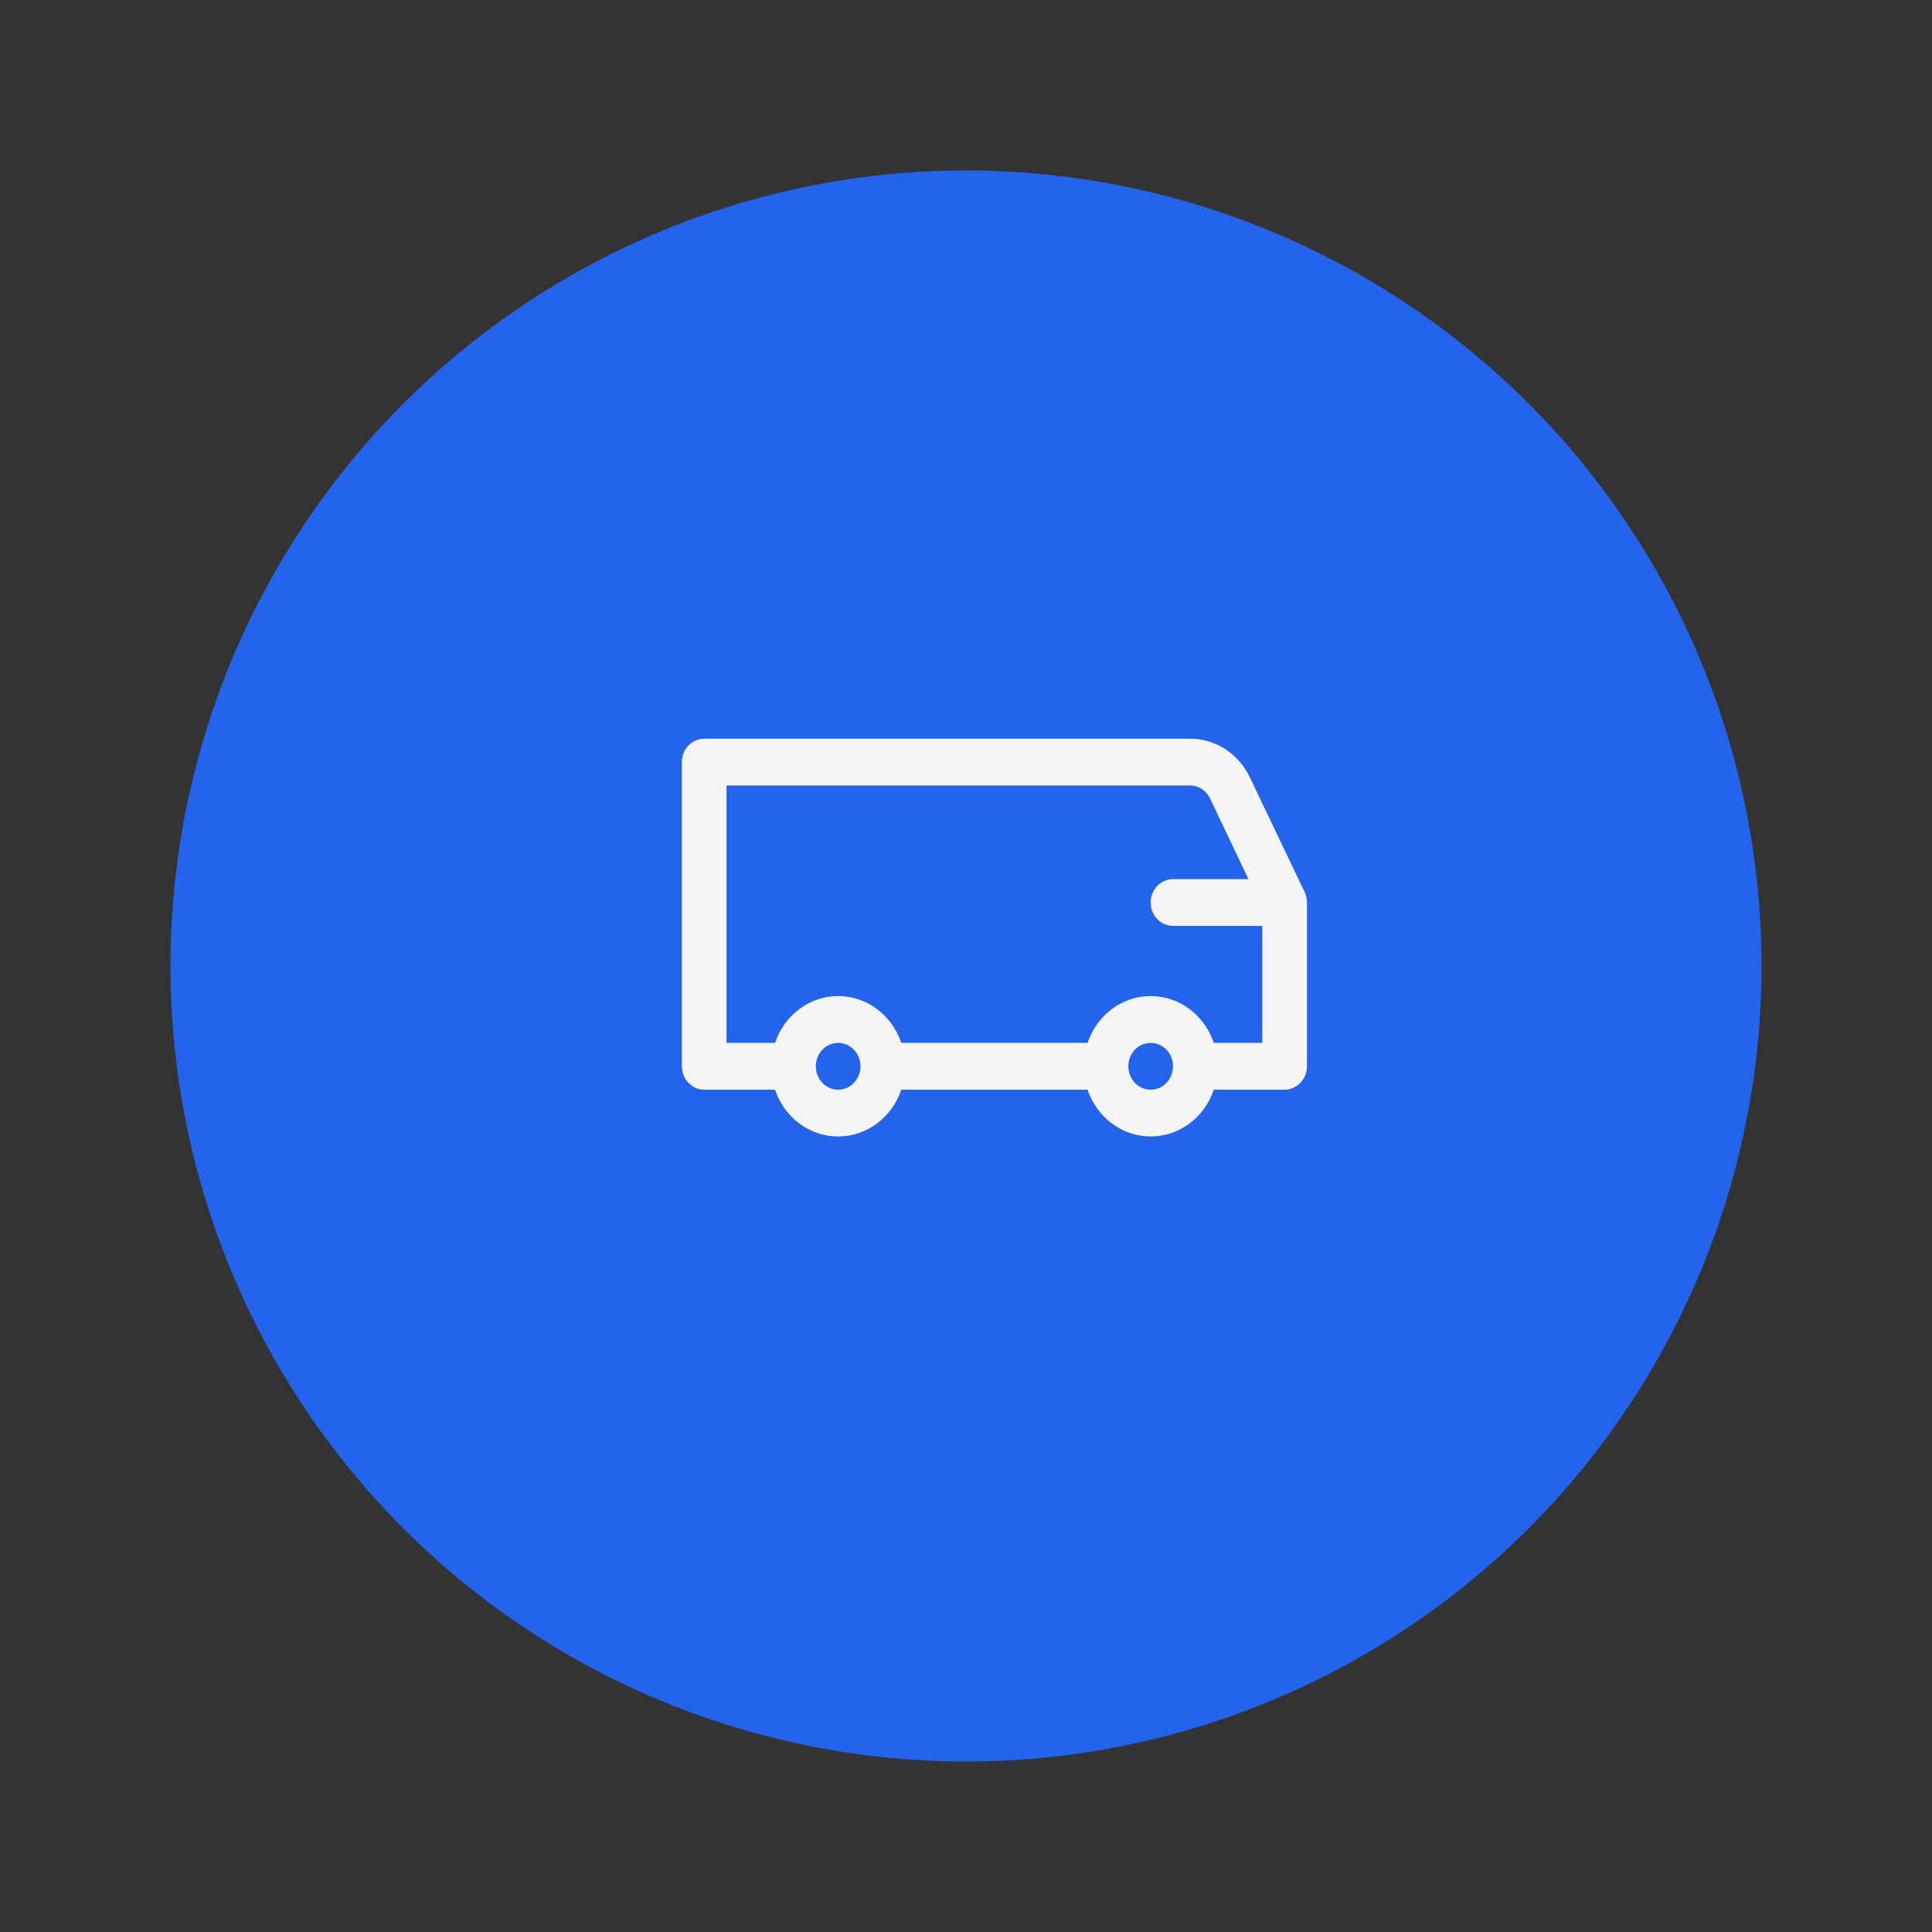
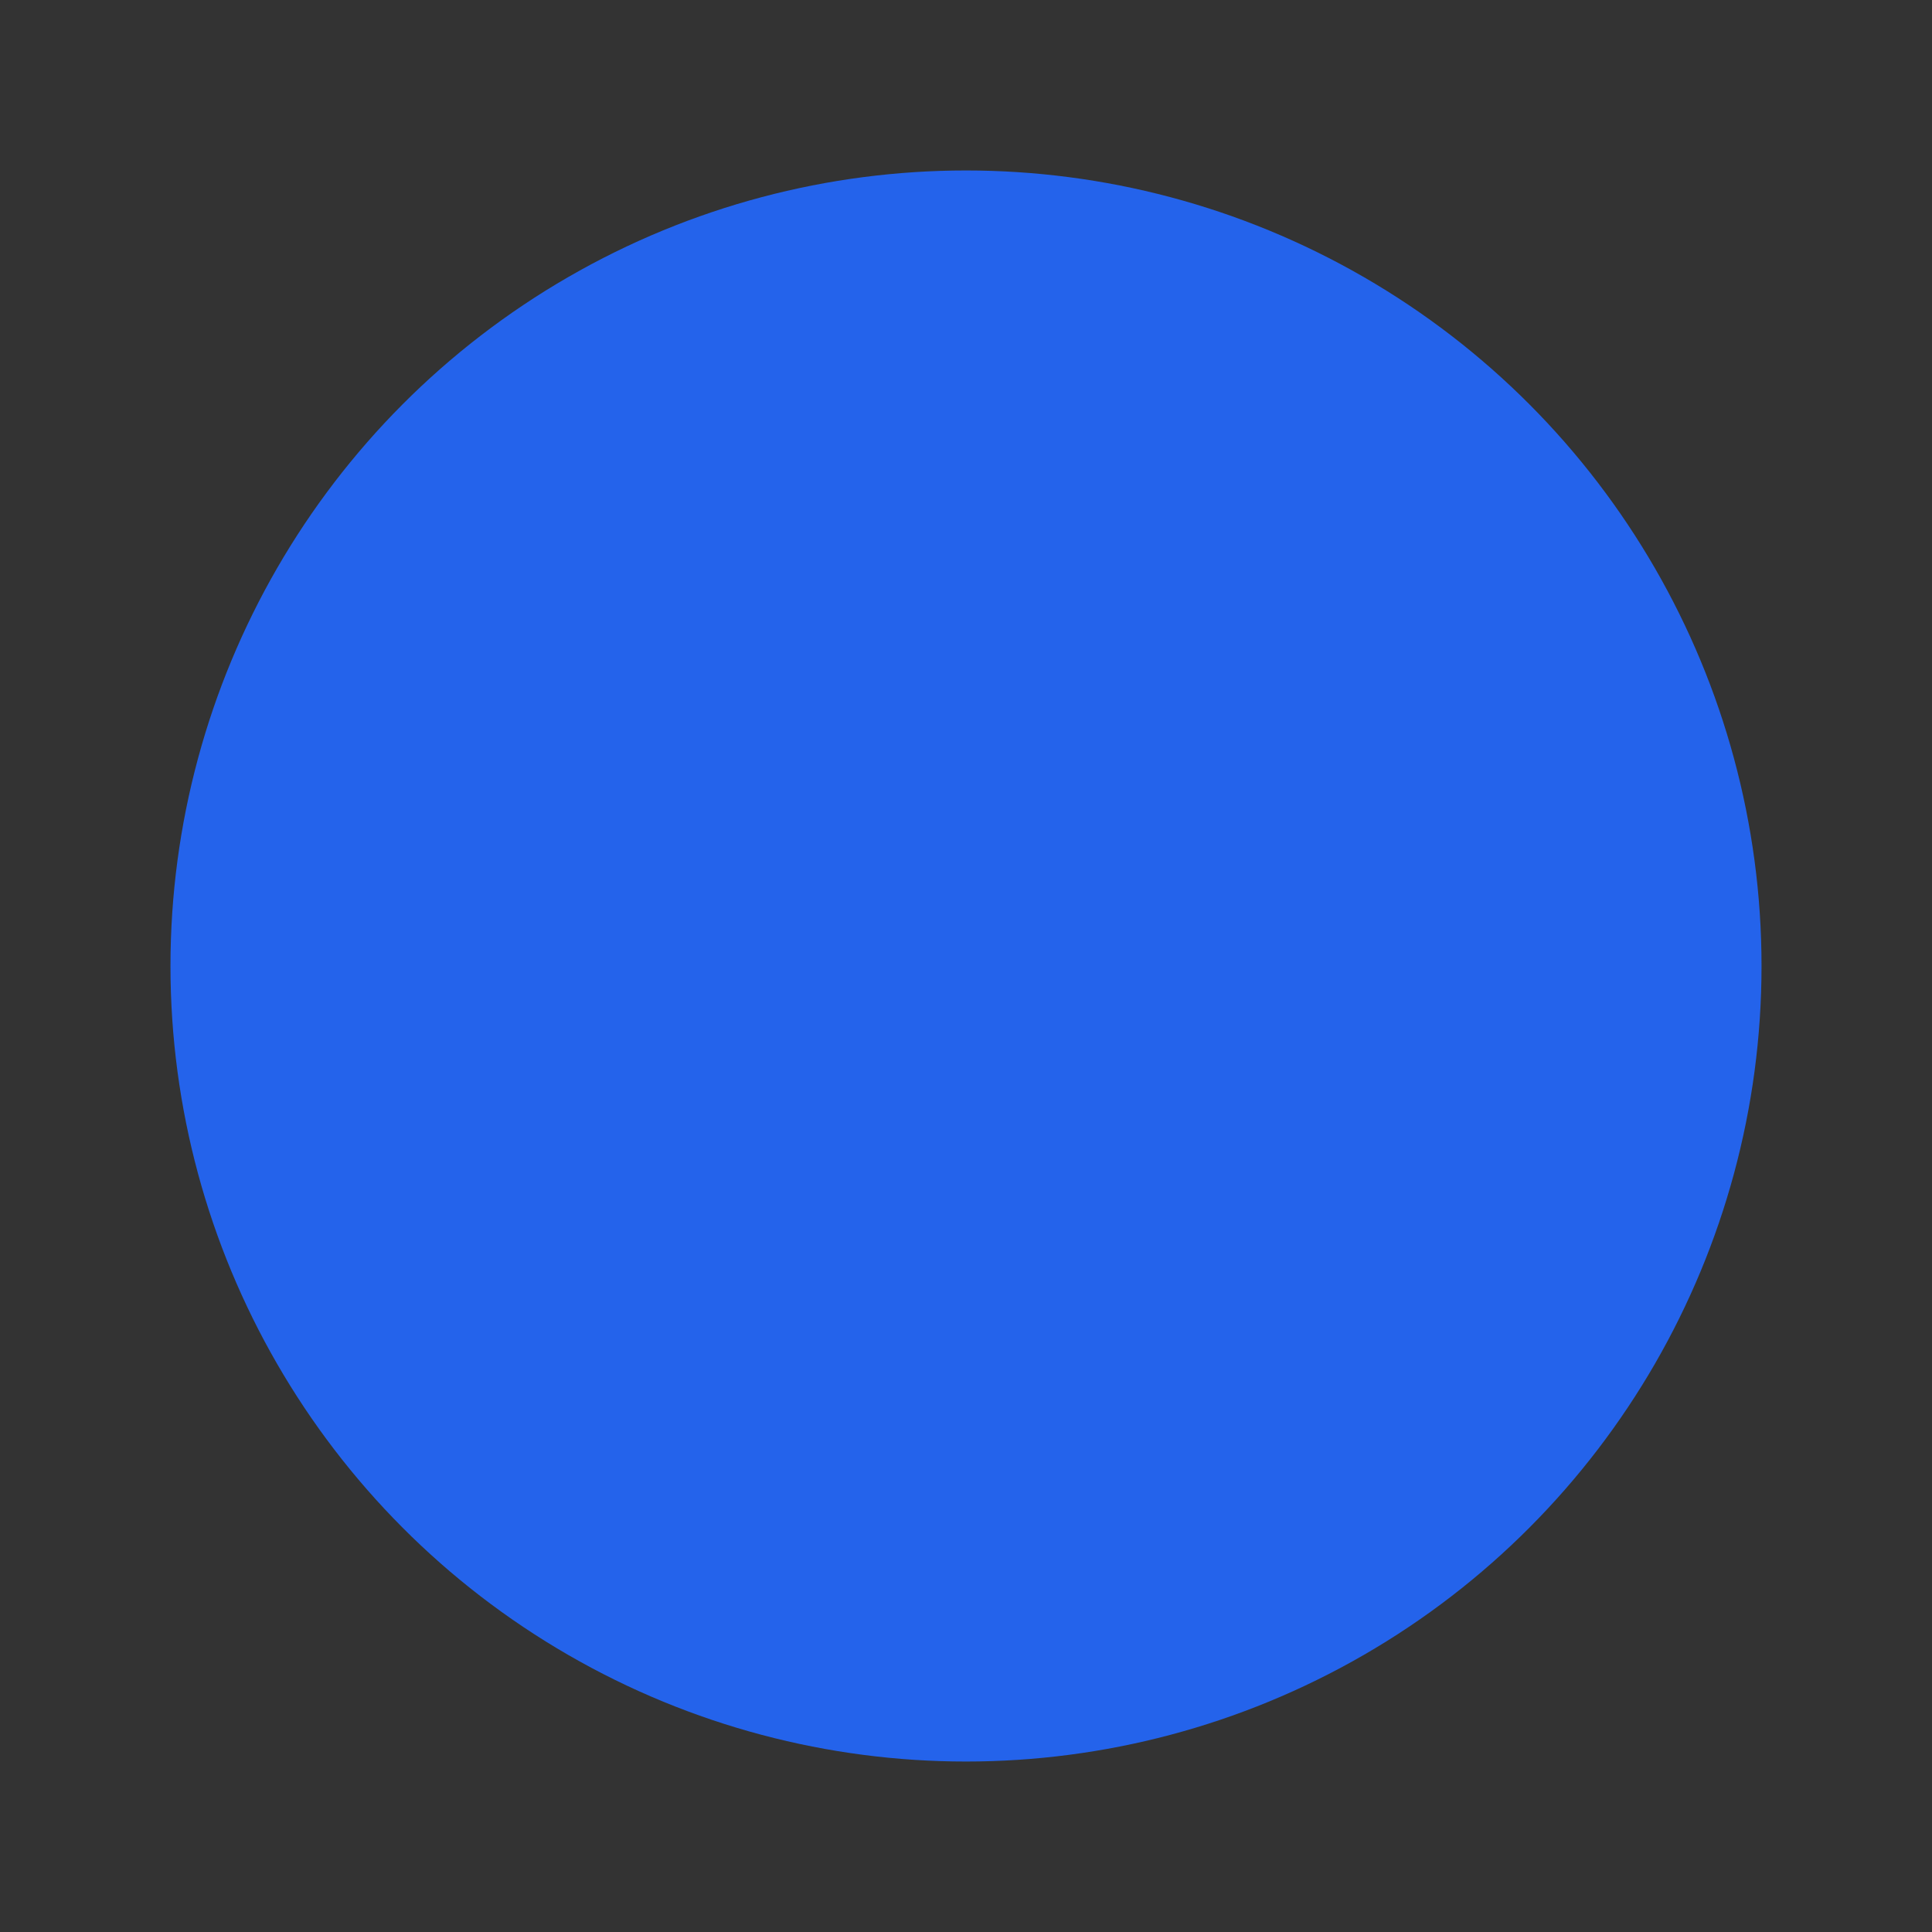
<svg xmlns="http://www.w3.org/2000/svg" width="34" height="34" viewBox="0 0 34 34" fill="none">
  <rect x="0" y="0" width="34" height="34" fill="#333333" stroke="none" />
  <circle cx="17" cy="17" r="14" fill="#2463EB" />
-   <path fill-rule="evenodd" clip-rule="evenodd" d="M15.861 19.177C15.7 19.656 15.263 20 14.75 20C14.237 20 13.8 19.656 13.639 19.177H12.393C12.289 19.177 12.189 19.133 12.115 19.056C12.041 18.979 12 18.874 12 18.765C12 17.642 12 14.535 12 13.412C12 13.184 12.176 13 12.393 13C13.859 13 19.028 13 20.947 13C21.391 13 21.797 13.263 21.995 13.679C22.327 14.375 22.815 15.396 22.959 15.698C22.986 15.755 23 15.819 23 15.882C23 16.303 23 17.978 23 18.765C23 18.874 22.959 18.979 22.885 19.056C22.811 19.133 22.711 19.177 22.607 19.177H21.361C21.2 19.656 20.763 20 20.25 20C19.737 20 19.3 19.656 19.139 19.177H15.861ZM14.75 18.353C14.967 18.353 15.143 18.537 15.143 18.765C15.143 18.992 14.967 19.177 14.75 19.177C14.533 19.177 14.357 18.992 14.357 18.765C14.357 18.537 14.533 18.353 14.75 18.353ZM20.25 18.353C20.467 18.353 20.643 18.537 20.643 18.765C20.643 18.992 20.467 19.177 20.25 19.177C20.033 19.177 19.857 18.992 19.857 18.765C19.857 18.537 20.033 18.353 20.25 18.353ZM15.861 18.353H19.139C19.3 17.873 19.737 17.529 20.25 17.529C20.763 17.529 21.2 17.873 21.361 18.353H22.214V16.294H20.643C20.426 16.294 20.25 16.11 20.25 15.882C20.25 15.655 20.426 15.471 20.643 15.471H21.971C21.971 15.471 21.51 14.503 21.294 14.051C21.228 13.912 21.092 13.823 20.943 13.823C19.565 13.823 12.786 13.823 12.786 13.823V18.353H13.639C13.8 17.873 14.237 17.529 14.75 17.529C15.263 17.529 15.7 17.873 15.861 18.353Z" fill="#F5F5F5" />
</svg>